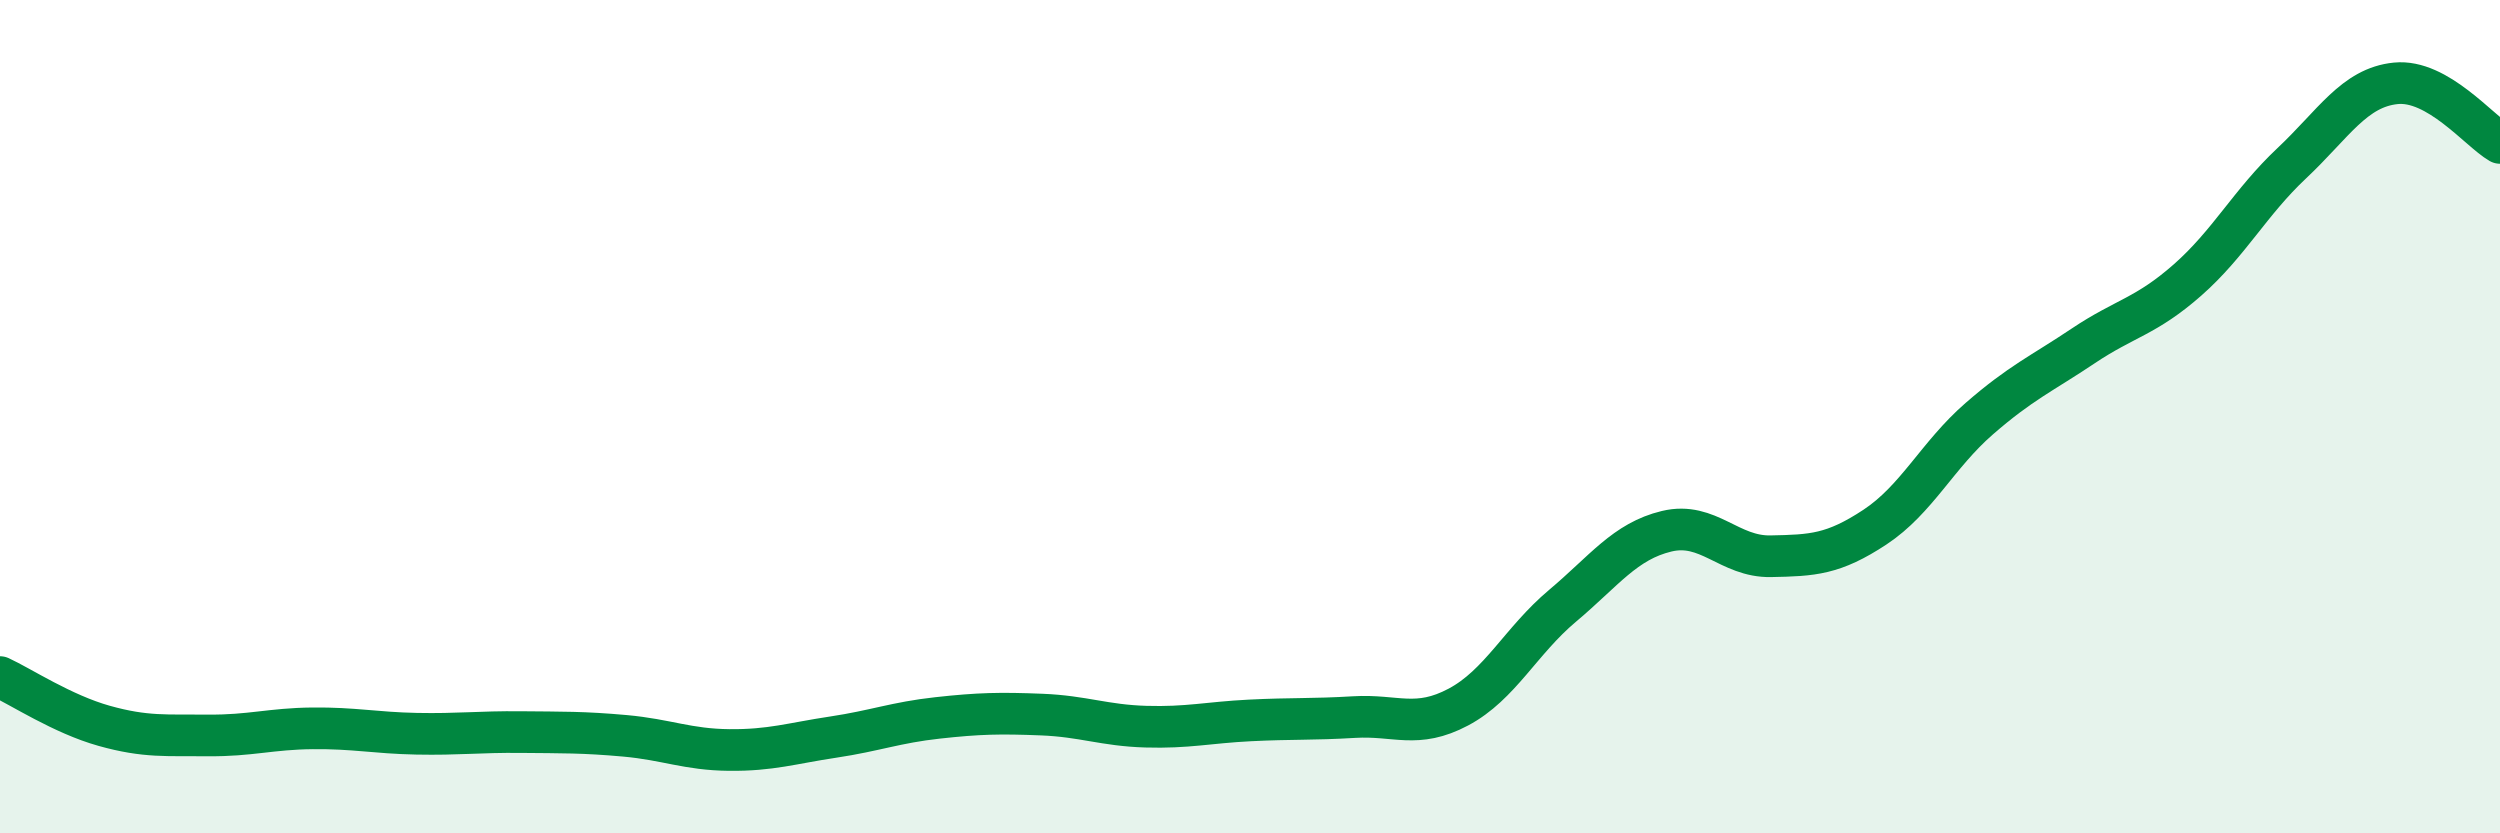
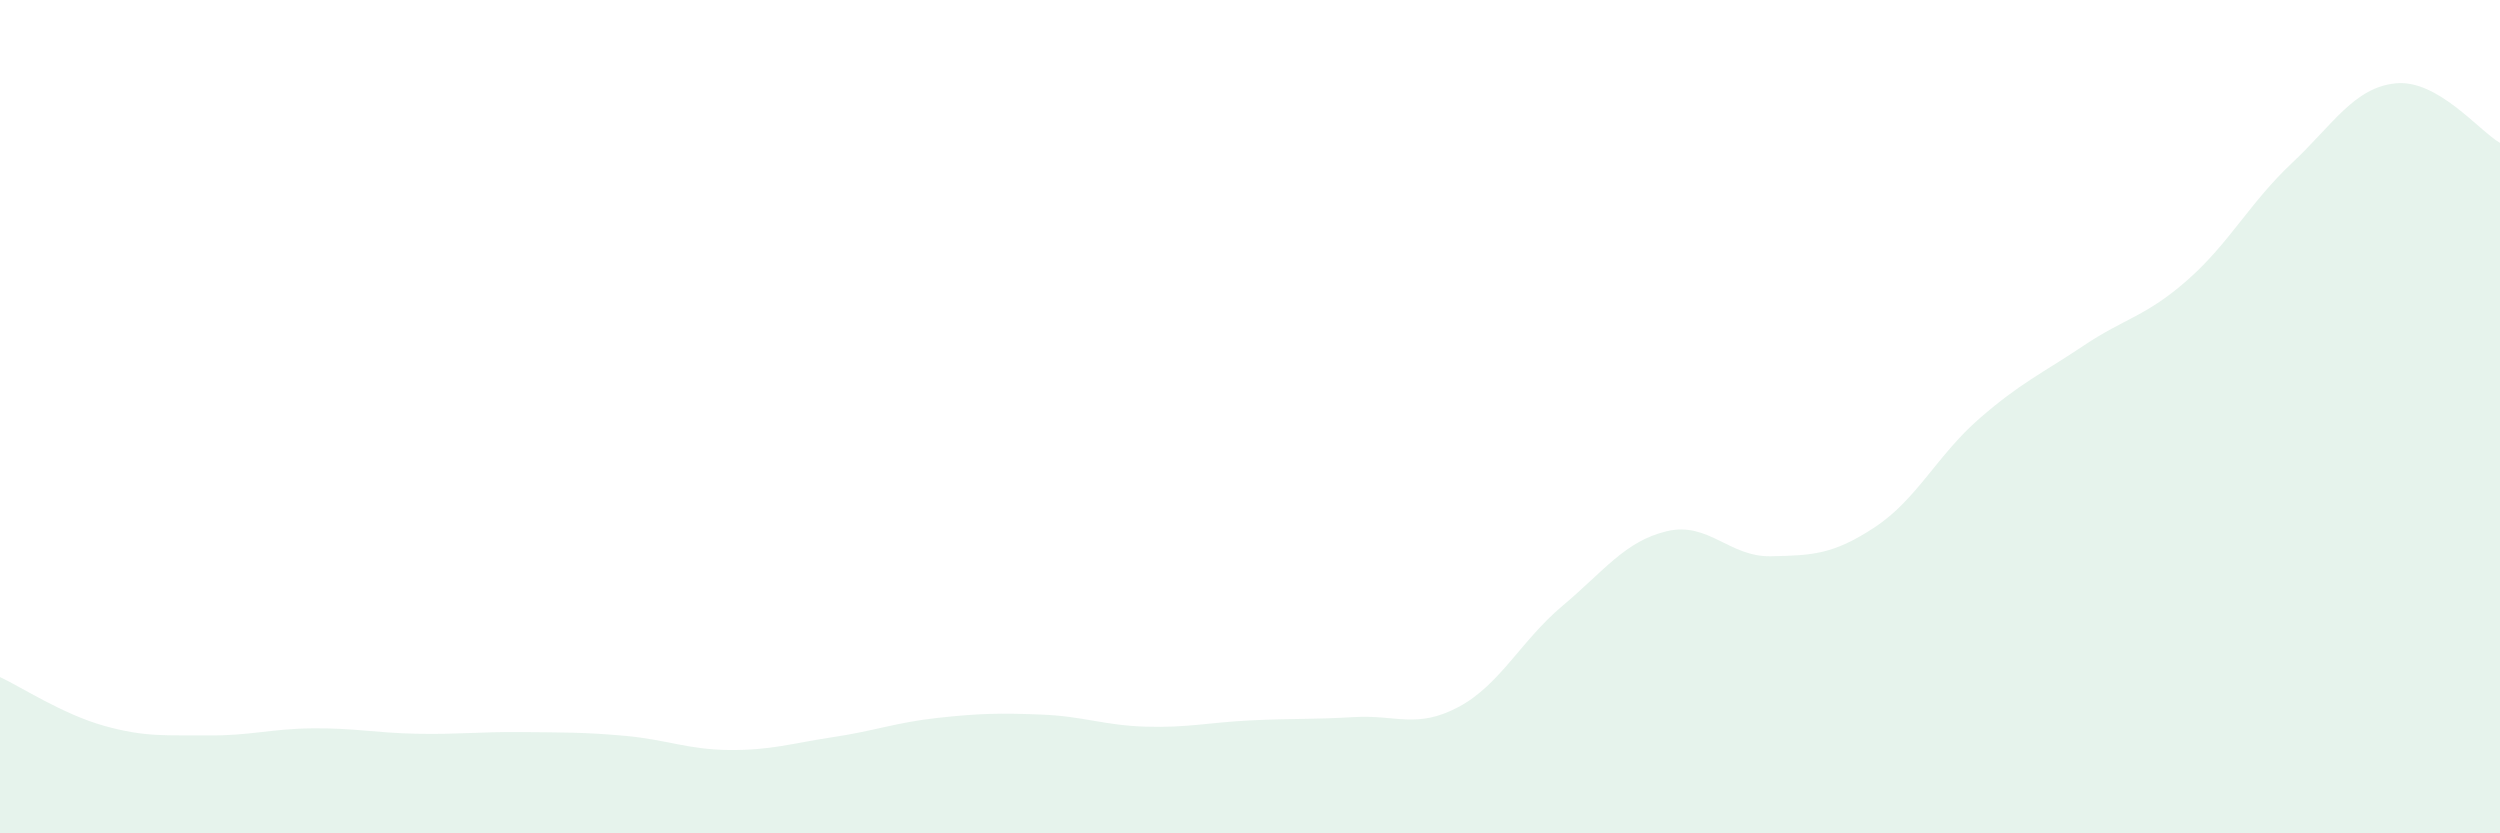
<svg xmlns="http://www.w3.org/2000/svg" width="60" height="20" viewBox="0 0 60 20">
  <path d="M 0,16.25 C 0.5,16.48 1.5,17.14 2.5,17.42 C 3.5,17.7 4,17.64 5,17.65 C 6,17.66 6.5,17.49 7.5,17.48 C 8.5,17.47 9,17.59 10,17.61 C 11,17.63 11.5,17.56 12.5,17.57 C 13.5,17.58 14,17.57 15,17.66 C 16,17.75 16.5,17.99 17.5,18 C 18.5,18.01 19,17.84 20,17.69 C 21,17.54 21.5,17.34 22.5,17.23 C 23.5,17.12 24,17.11 25,17.15 C 26,17.19 26.5,17.41 27.5,17.44 C 28.5,17.47 29,17.34 30,17.29 C 31,17.24 31.5,17.27 32.5,17.21 C 33.5,17.15 34,17.5 35,16.97 C 36,16.44 36.5,15.38 37.5,14.54 C 38.5,13.7 39,12.99 40,12.75 C 41,12.51 41.5,13.37 42.5,13.35 C 43.5,13.33 44,13.31 45,12.65 C 46,11.99 46.5,10.92 47.5,10.05 C 48.5,9.18 49,8.97 50,8.3 C 51,7.63 51.5,7.6 52.5,6.72 C 53.5,5.84 54,4.86 55,3.92 C 56,2.98 56.5,2.1 57.5,2 C 58.5,1.9 59.5,3.14 60,3.43L60 20L0 20Z" fill="#008740" opacity="0.1" stroke-linecap="round" stroke-linejoin="round" />
-   <path d="M 0,16.25 C 0.5,16.48 1.5,17.14 2.5,17.42 C 3.5,17.7 4,17.64 5,17.65 C 6,17.66 6.5,17.49 7.5,17.48 C 8.5,17.47 9,17.59 10,17.61 C 11,17.63 11.5,17.56 12.5,17.57 C 13.5,17.58 14,17.57 15,17.66 C 16,17.75 16.5,17.99 17.5,18 C 18.5,18.01 19,17.84 20,17.69 C 21,17.54 21.5,17.34 22.5,17.23 C 23.5,17.12 24,17.11 25,17.15 C 26,17.19 26.5,17.41 27.5,17.44 C 28.5,17.47 29,17.34 30,17.29 C 31,17.24 31.5,17.27 32.5,17.21 C 33.5,17.15 34,17.5 35,16.97 C 36,16.44 36.5,15.38 37.5,14.54 C 38.5,13.7 39,12.99 40,12.75 C 41,12.51 41.5,13.37 42.5,13.35 C 43.5,13.33 44,13.31 45,12.65 C 46,11.99 46.5,10.92 47.5,10.05 C 48.5,9.18 49,8.97 50,8.3 C 51,7.63 51.5,7.6 52.5,6.72 C 53.5,5.84 54,4.86 55,3.92 C 56,2.98 56.5,2.1 57.5,2 C 58.5,1.9 59.5,3.14 60,3.43" stroke="#008740" stroke-width="1" fill="none" stroke-linecap="round" stroke-linejoin="round" />
</svg>